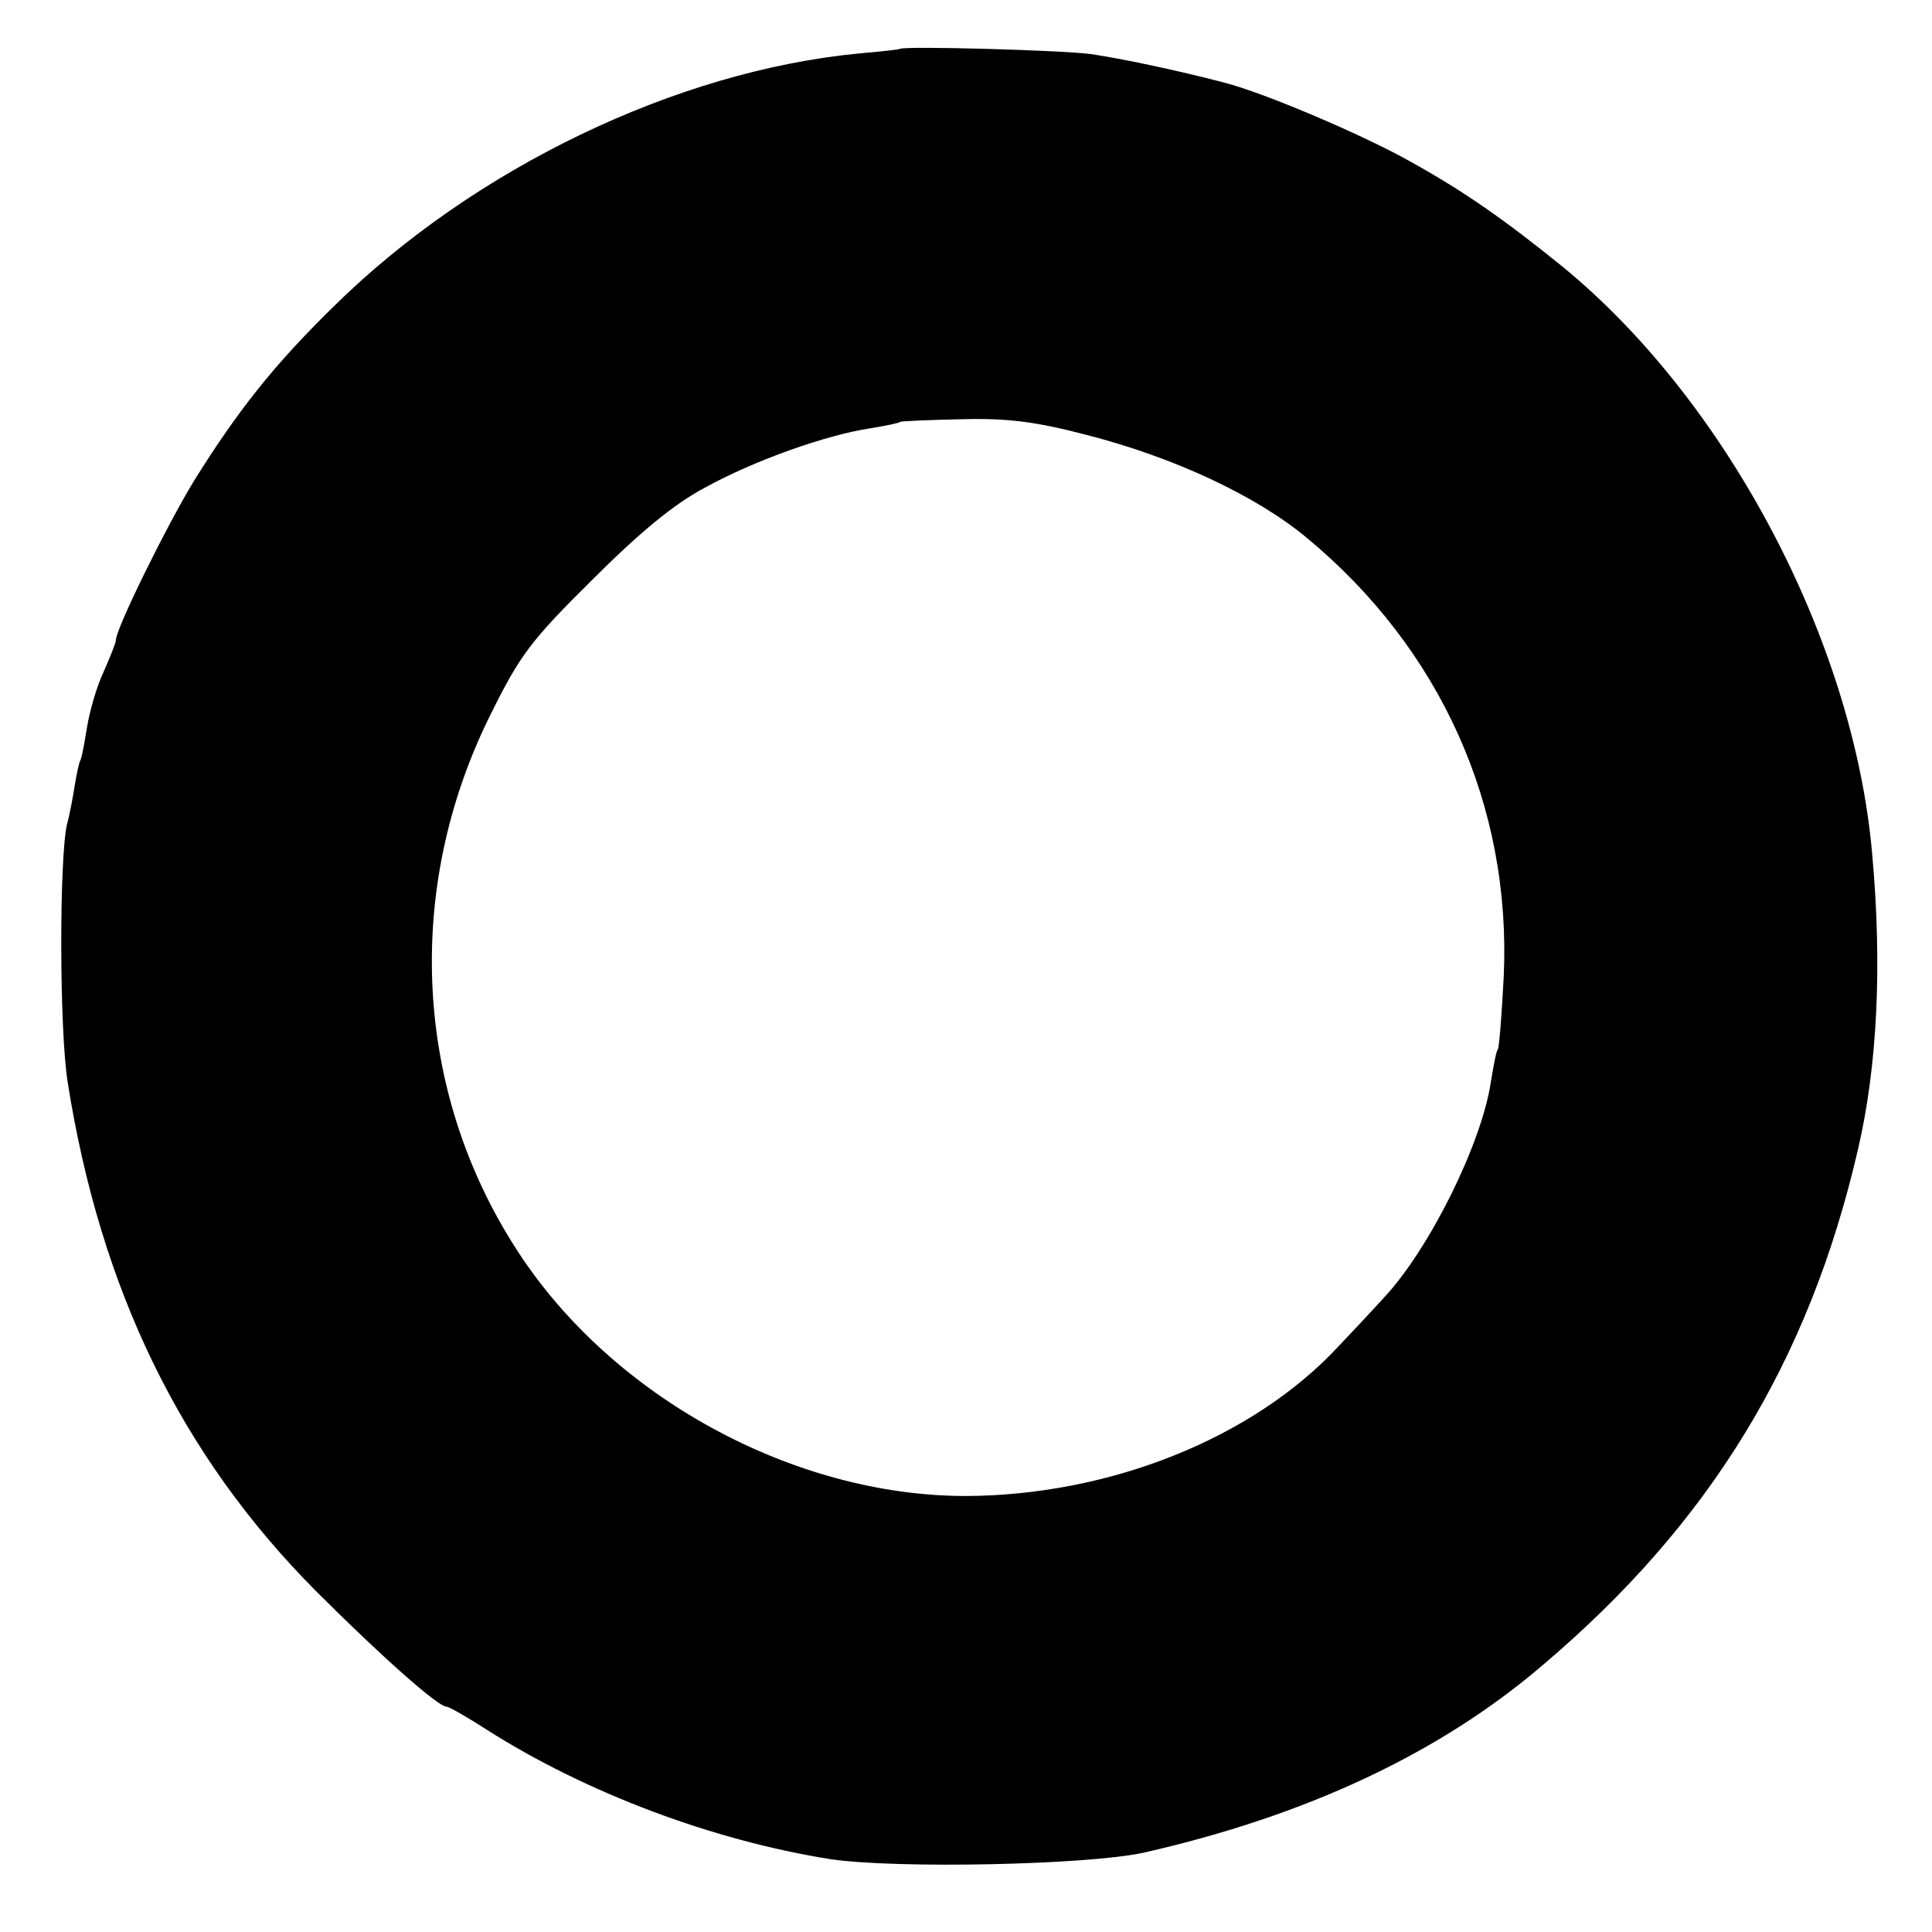
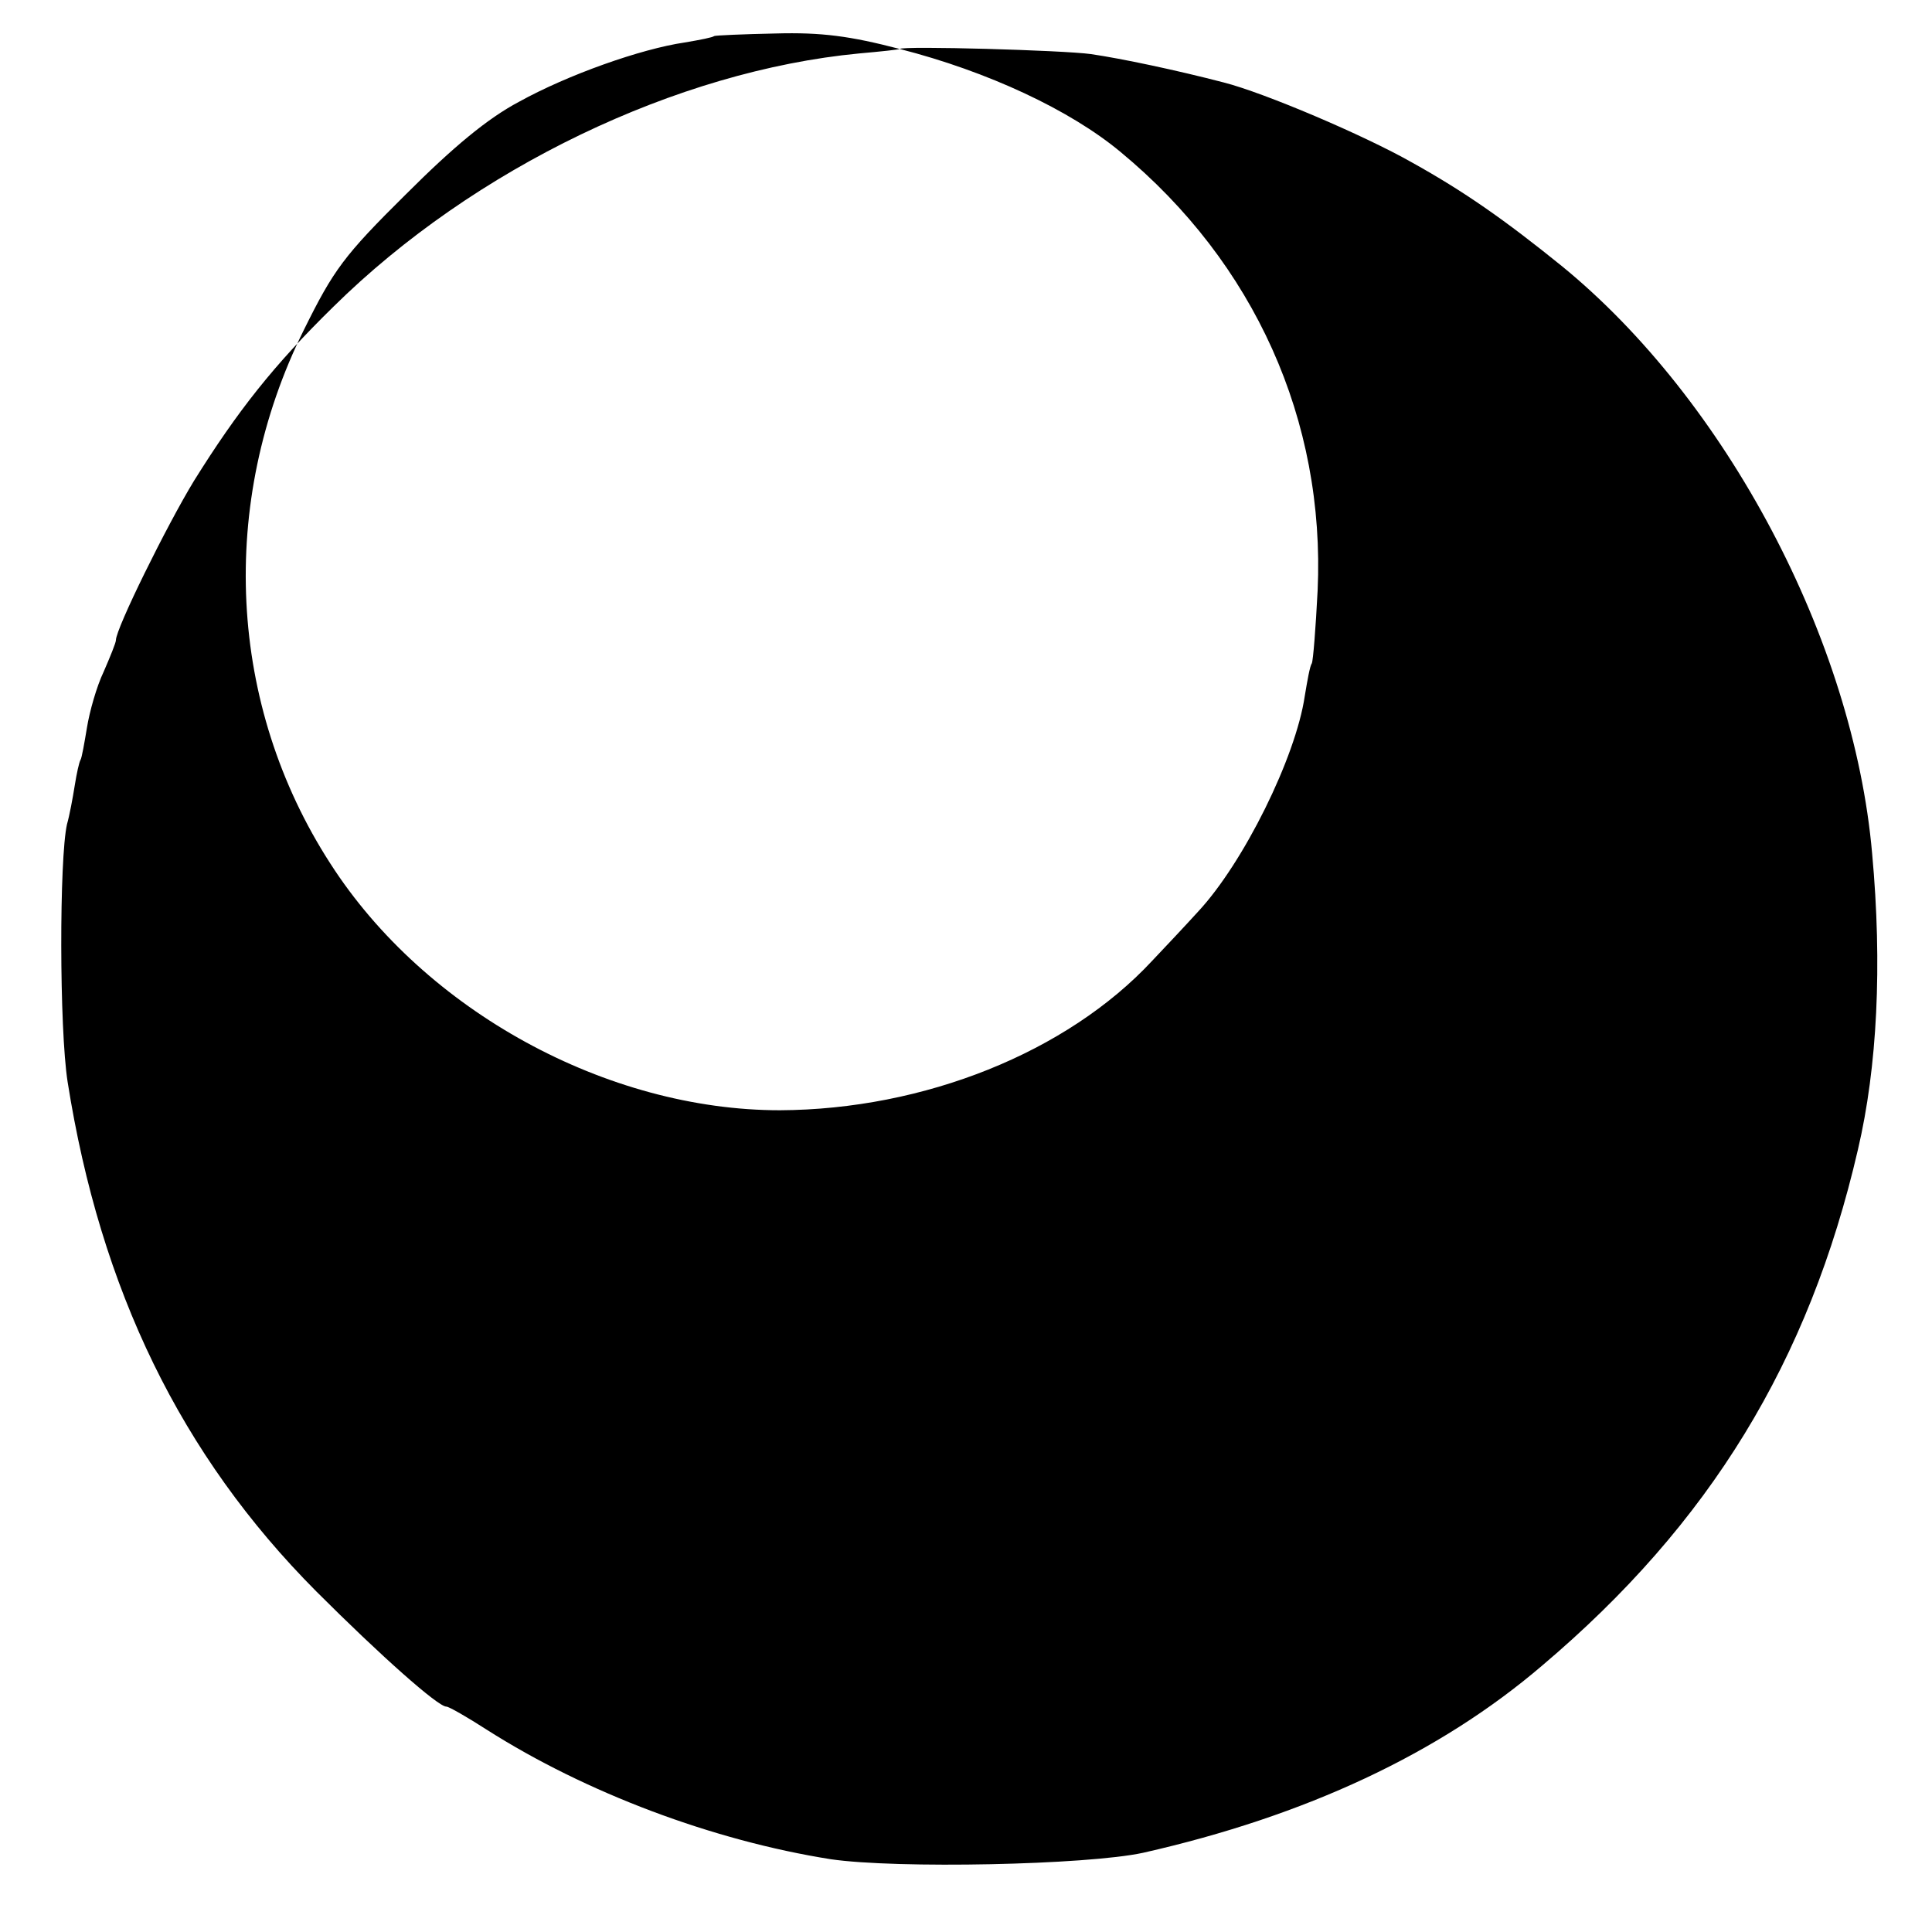
<svg xmlns="http://www.w3.org/2000/svg" version="1.0" width="300pt" height="300pt" viewBox="0 0 300 300" preserveAspectRatio="xMidYMid meet">
  <g transform="translate(0,300) scale(0.1,-0.1)" fill="#000000" stroke="none">
-     <path d="M1397 2924 c-1 -1 -29 -4 -63 -7 -283 -27 -598 -178 -816 -393 -93 -91 -149 -162 -217 -271 -42 -69 -121 -229 -121 -247 0 -4 -9 -26 -19 -49 -11 -23 -22 -62 -26 -87 -4 -24 -8 -47 -10 -50 -2 -3 -6 -21 -9 -40 -3 -19 -8 -46 -12 -60 -12 -53 -12 -317 1 -400 51 -323 176 -580 386 -791 100 -100 189 -179 202 -179 4 0 32 -16 63 -36 154 -98 351 -172 534 -201 103 -15 397 -9 485 10 252 57 460 154 620 291 260 220 414 472 490 801 30 128 38 286 22 460 -29 331 -227 704 -482 912 -89 72 -152 116 -233 161 -74 42 -229 108 -292 124 -73 19 -158 37 -206 44 -43 6 -291 13 -297 8z m289 -599 c137 -35 265 -95 343 -160 208 -172 318 -417 306 -681 -3 -59 -7 -109 -9 -113 -3 -4 -7 -27 -11 -51 -14 -95 -95 -259 -166 -335 -20 -22 -52 -56 -71 -76 -132 -142 -354 -231 -578 -232 -268 0 -551 154 -698 383 -159 246 -175 559 -41 829 46 93 62 115 158 210 74 74 127 118 176 144 76 42 189 82 257 92 24 4 44 8 46 10 1 1 45 3 95 4 72 2 116 -4 193 -24z" />
+     <path d="M1397 2924 c-1 -1 -29 -4 -63 -7 -283 -27 -598 -178 -816 -393 -93 -91 -149 -162 -217 -271 -42 -69 -121 -229 -121 -247 0 -4 -9 -26 -19 -49 -11 -23 -22 -62 -26 -87 -4 -24 -8 -47 -10 -50 -2 -3 -6 -21 -9 -40 -3 -19 -8 -46 -12 -60 -12 -53 -12 -317 1 -400 51 -323 176 -580 386 -791 100 -100 189 -179 202 -179 4 0 32 -16 63 -36 154 -98 351 -172 534 -201 103 -15 397 -9 485 10 252 57 460 154 620 291 260 220 414 472 490 801 30 128 38 286 22 460 -29 331 -227 704 -482 912 -89 72 -152 116 -233 161 -74 42 -229 108 -292 124 -73 19 -158 37 -206 44 -43 6 -291 13 -297 8z c137 -35 265 -95 343 -160 208 -172 318 -417 306 -681 -3 -59 -7 -109 -9 -113 -3 -4 -7 -27 -11 -51 -14 -95 -95 -259 -166 -335 -20 -22 -52 -56 -71 -76 -132 -142 -354 -231 -578 -232 -268 0 -551 154 -698 383 -159 246 -175 559 -41 829 46 93 62 115 158 210 74 74 127 118 176 144 76 42 189 82 257 92 24 4 44 8 46 10 1 1 45 3 95 4 72 2 116 -4 193 -24z" />
  </g>
</svg>